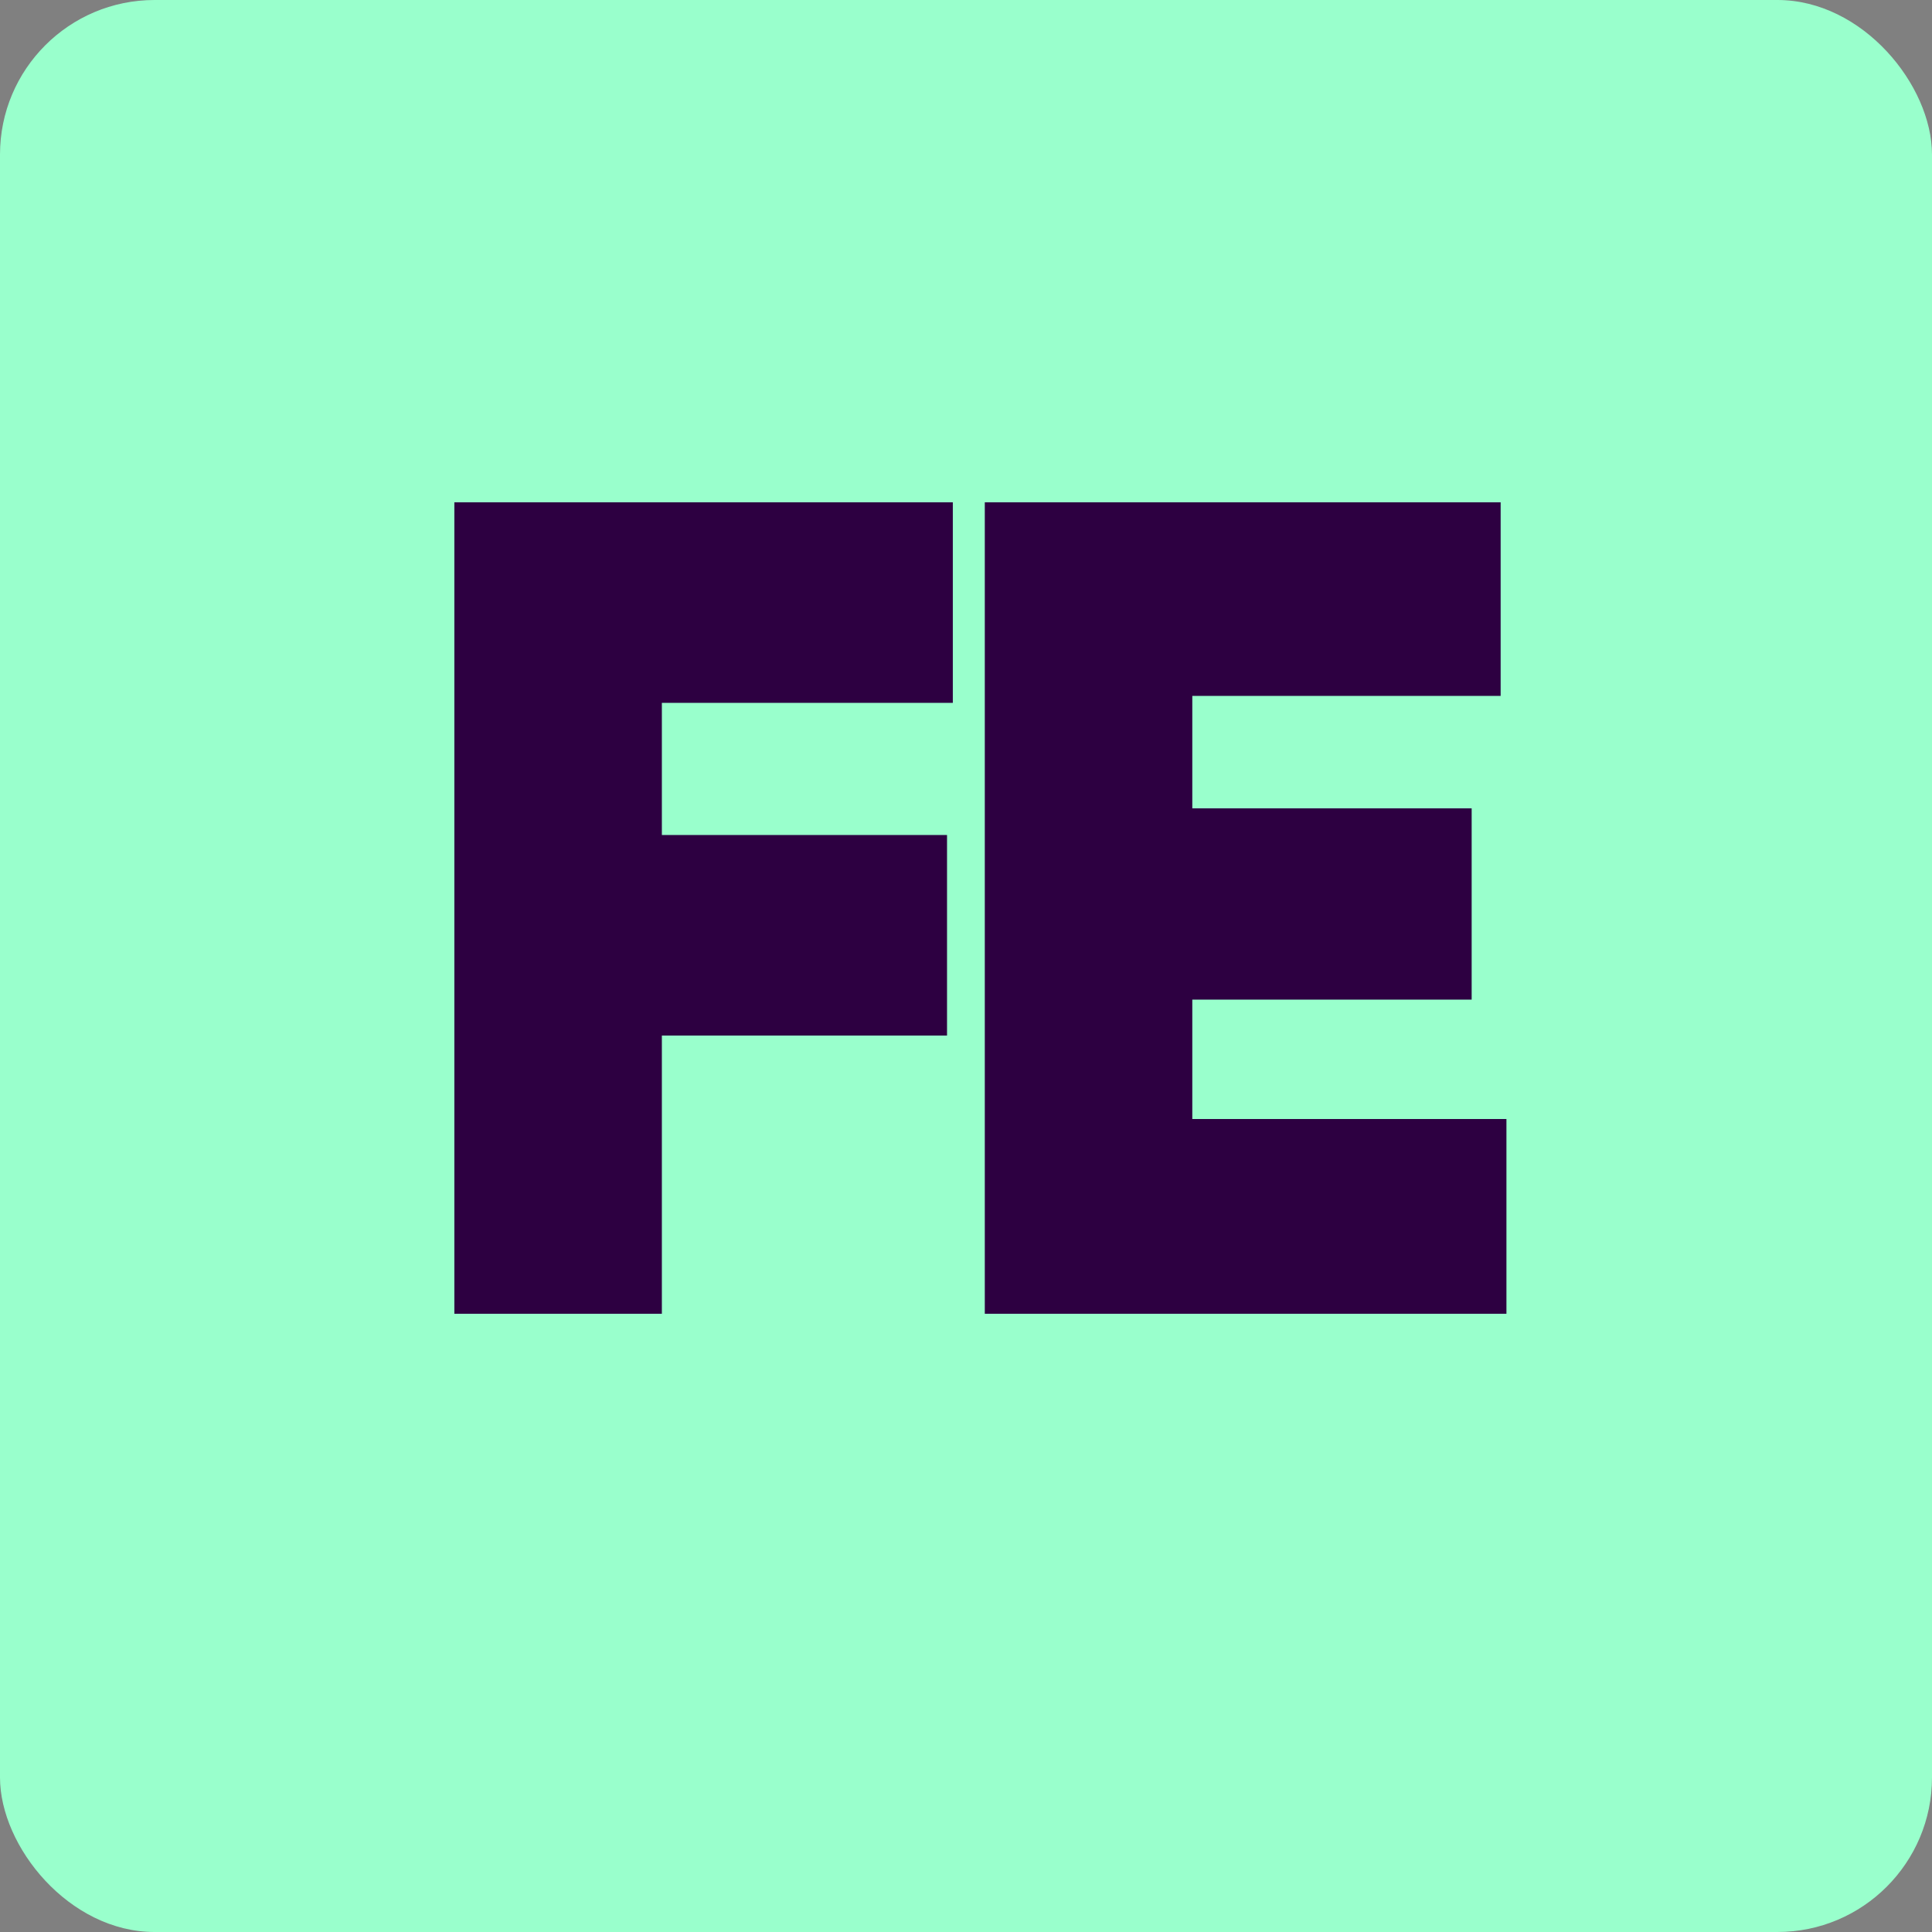
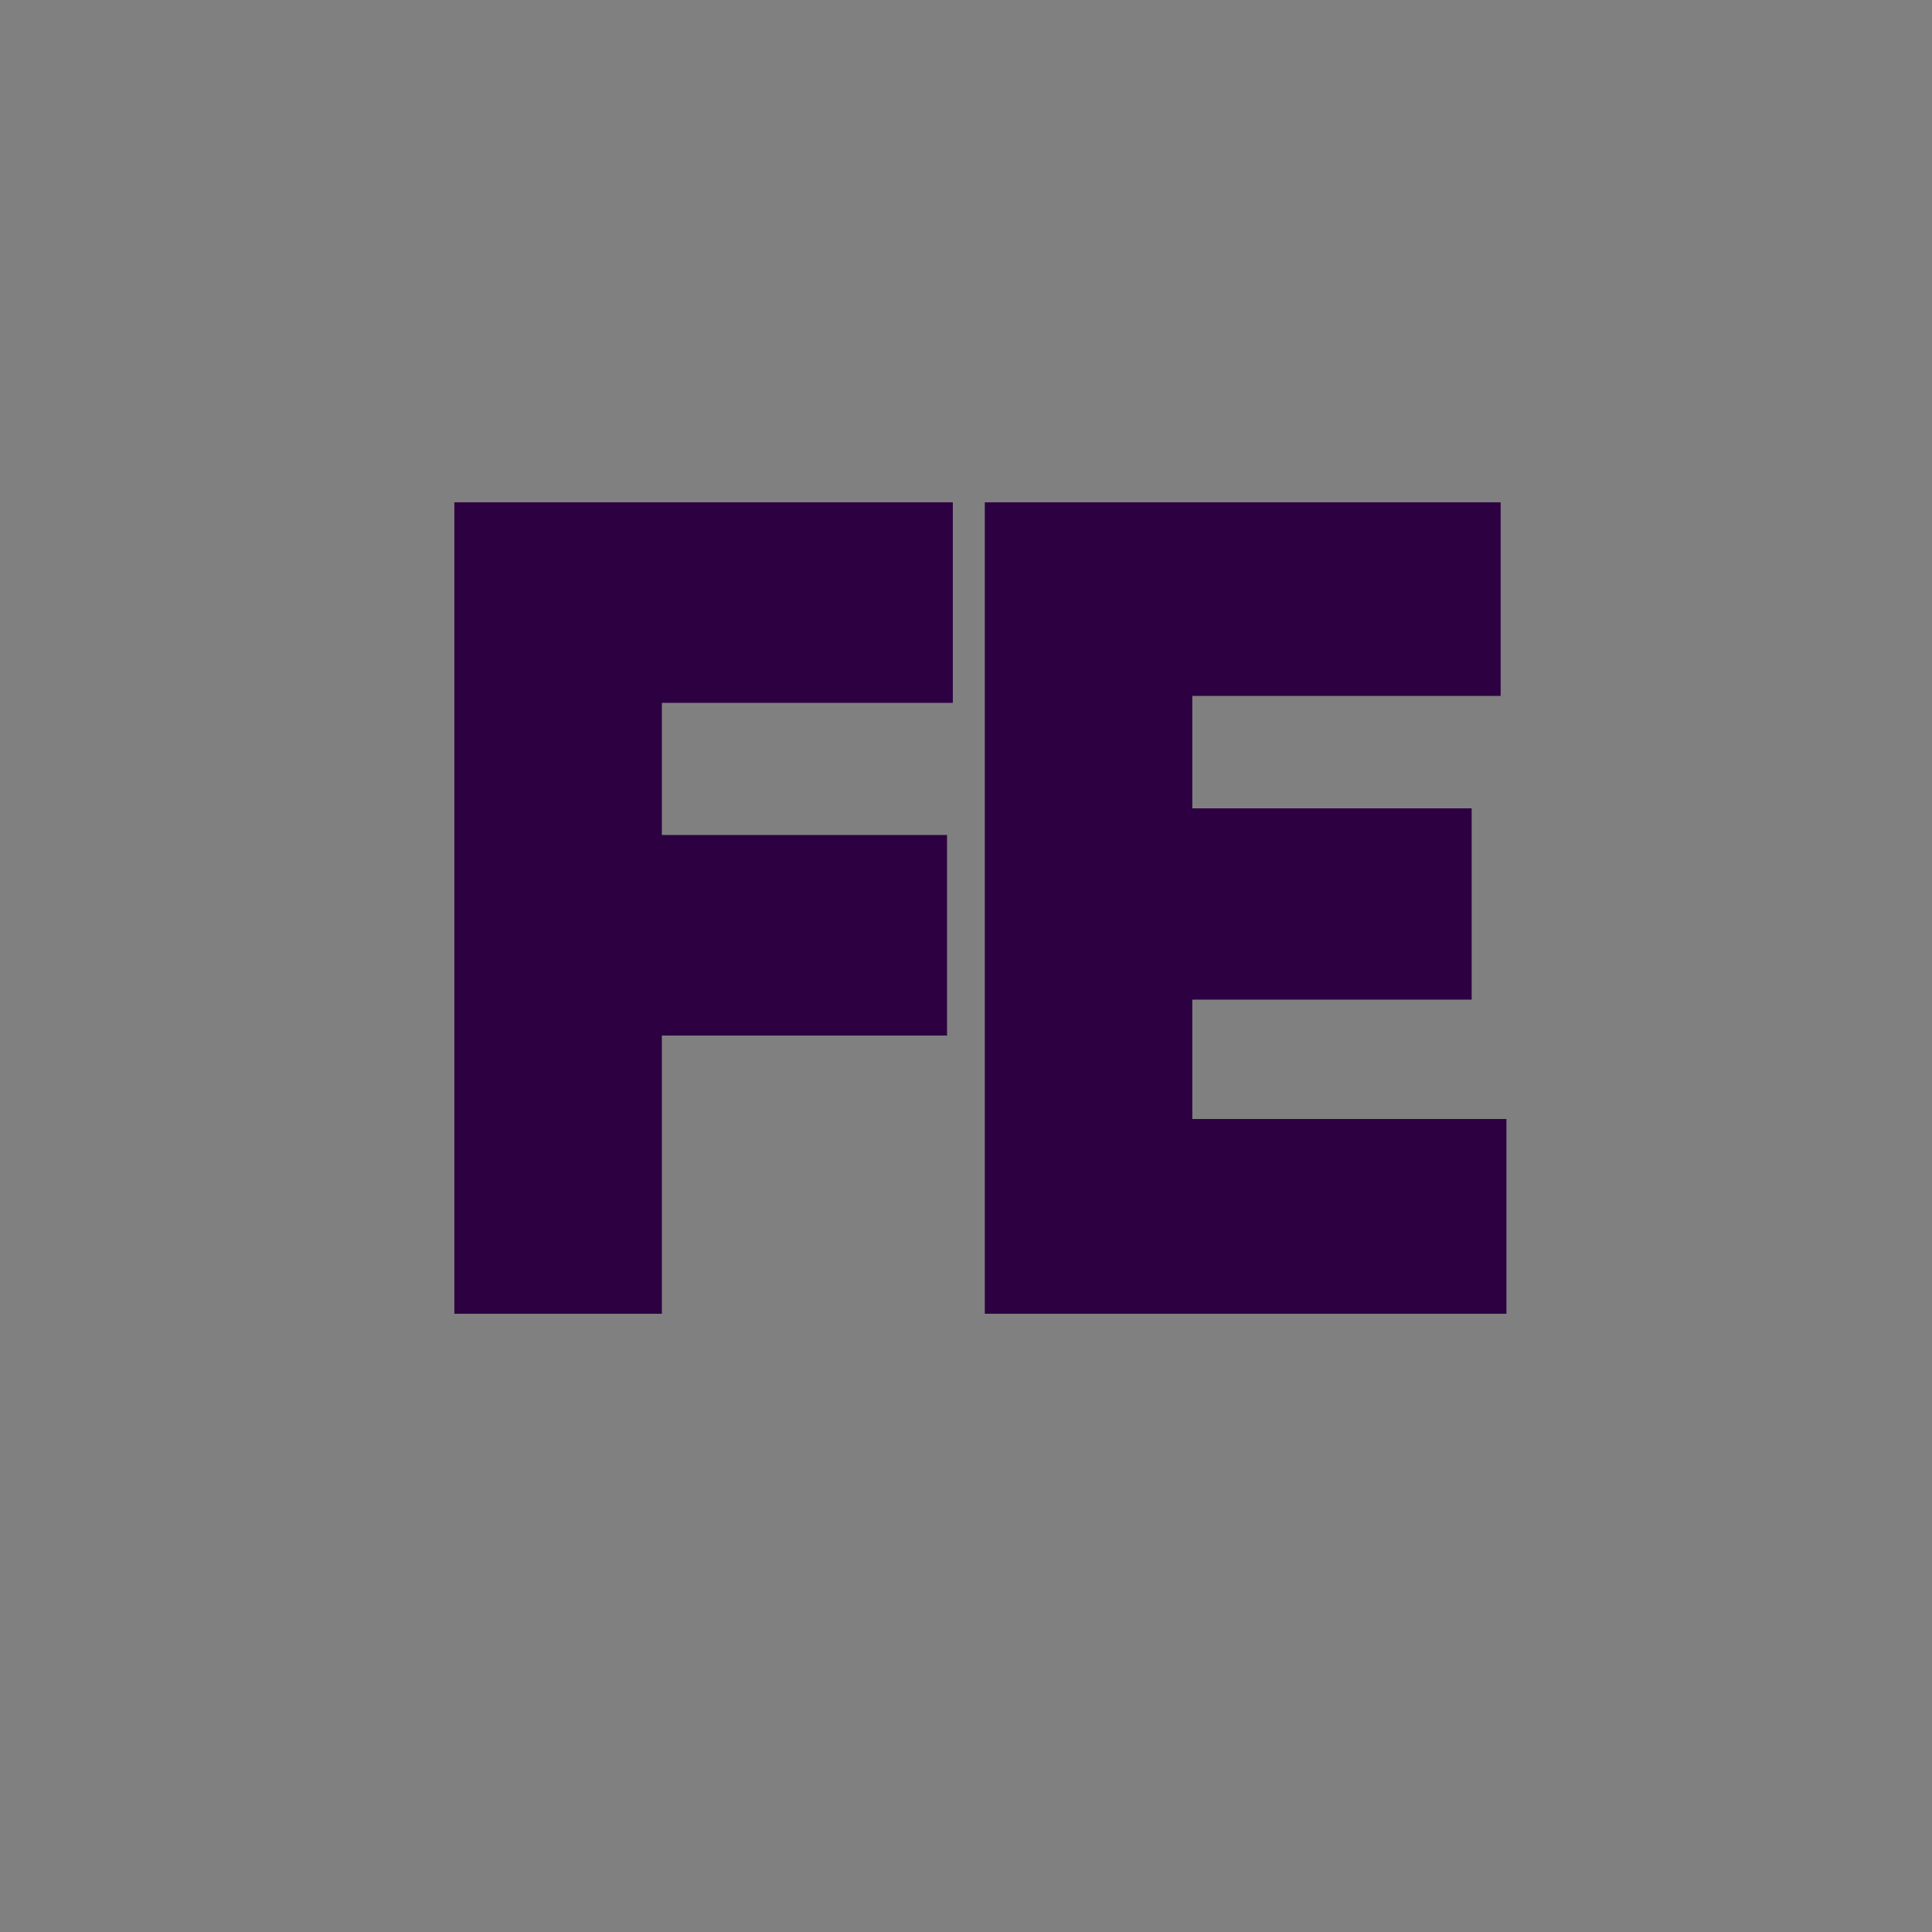
<svg xmlns="http://www.w3.org/2000/svg" width="100" height="100" viewBox="0 0 100 100" fill="none">
  <rect x="0" y="0" width="100" height="100" fill="#808080" stroke="none" />
-   <rect width="100" height="100" rx="8" fill="#99FFCC" />
  <path d="M49.318 36.38H34.258V43.22H49.018V53.6H34.258V68H23.518V26H49.318V36.38ZM61.713 57.92H77.973V68H50.973V26H77.673V36.02H61.713V41.84H76.173V51.74H61.713V57.92Z" fill="#2D0041" />
</svg>